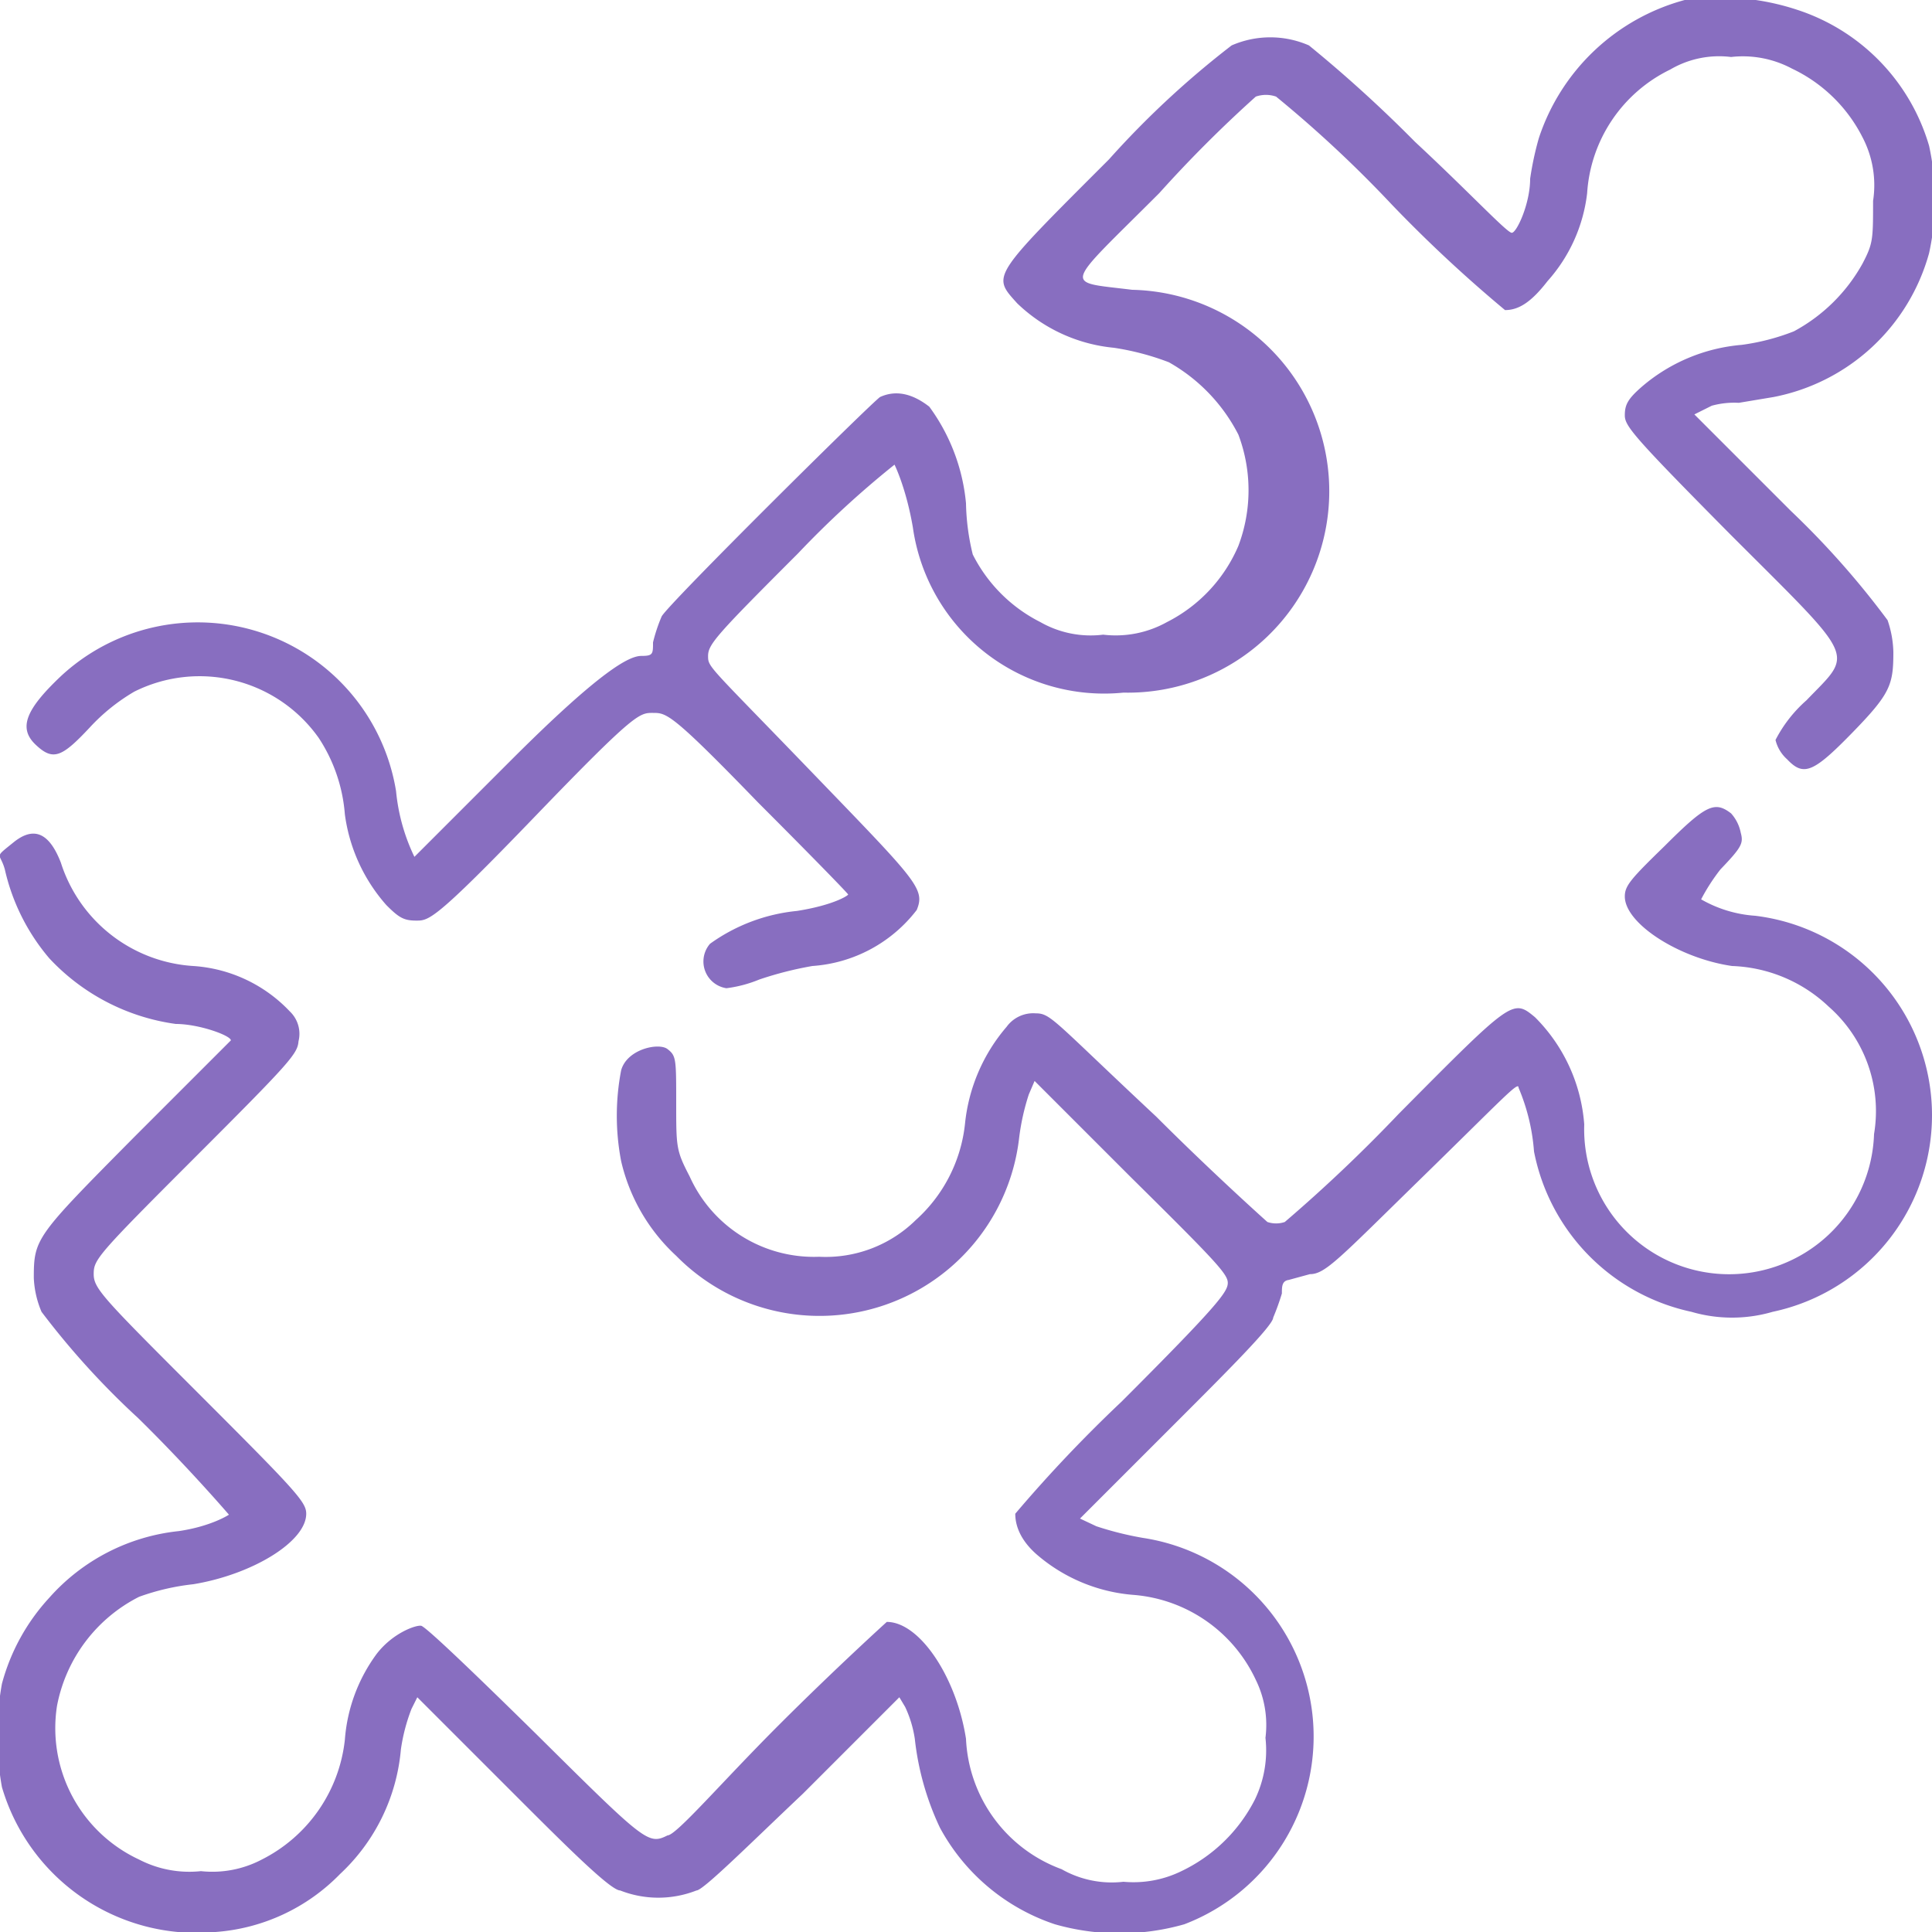
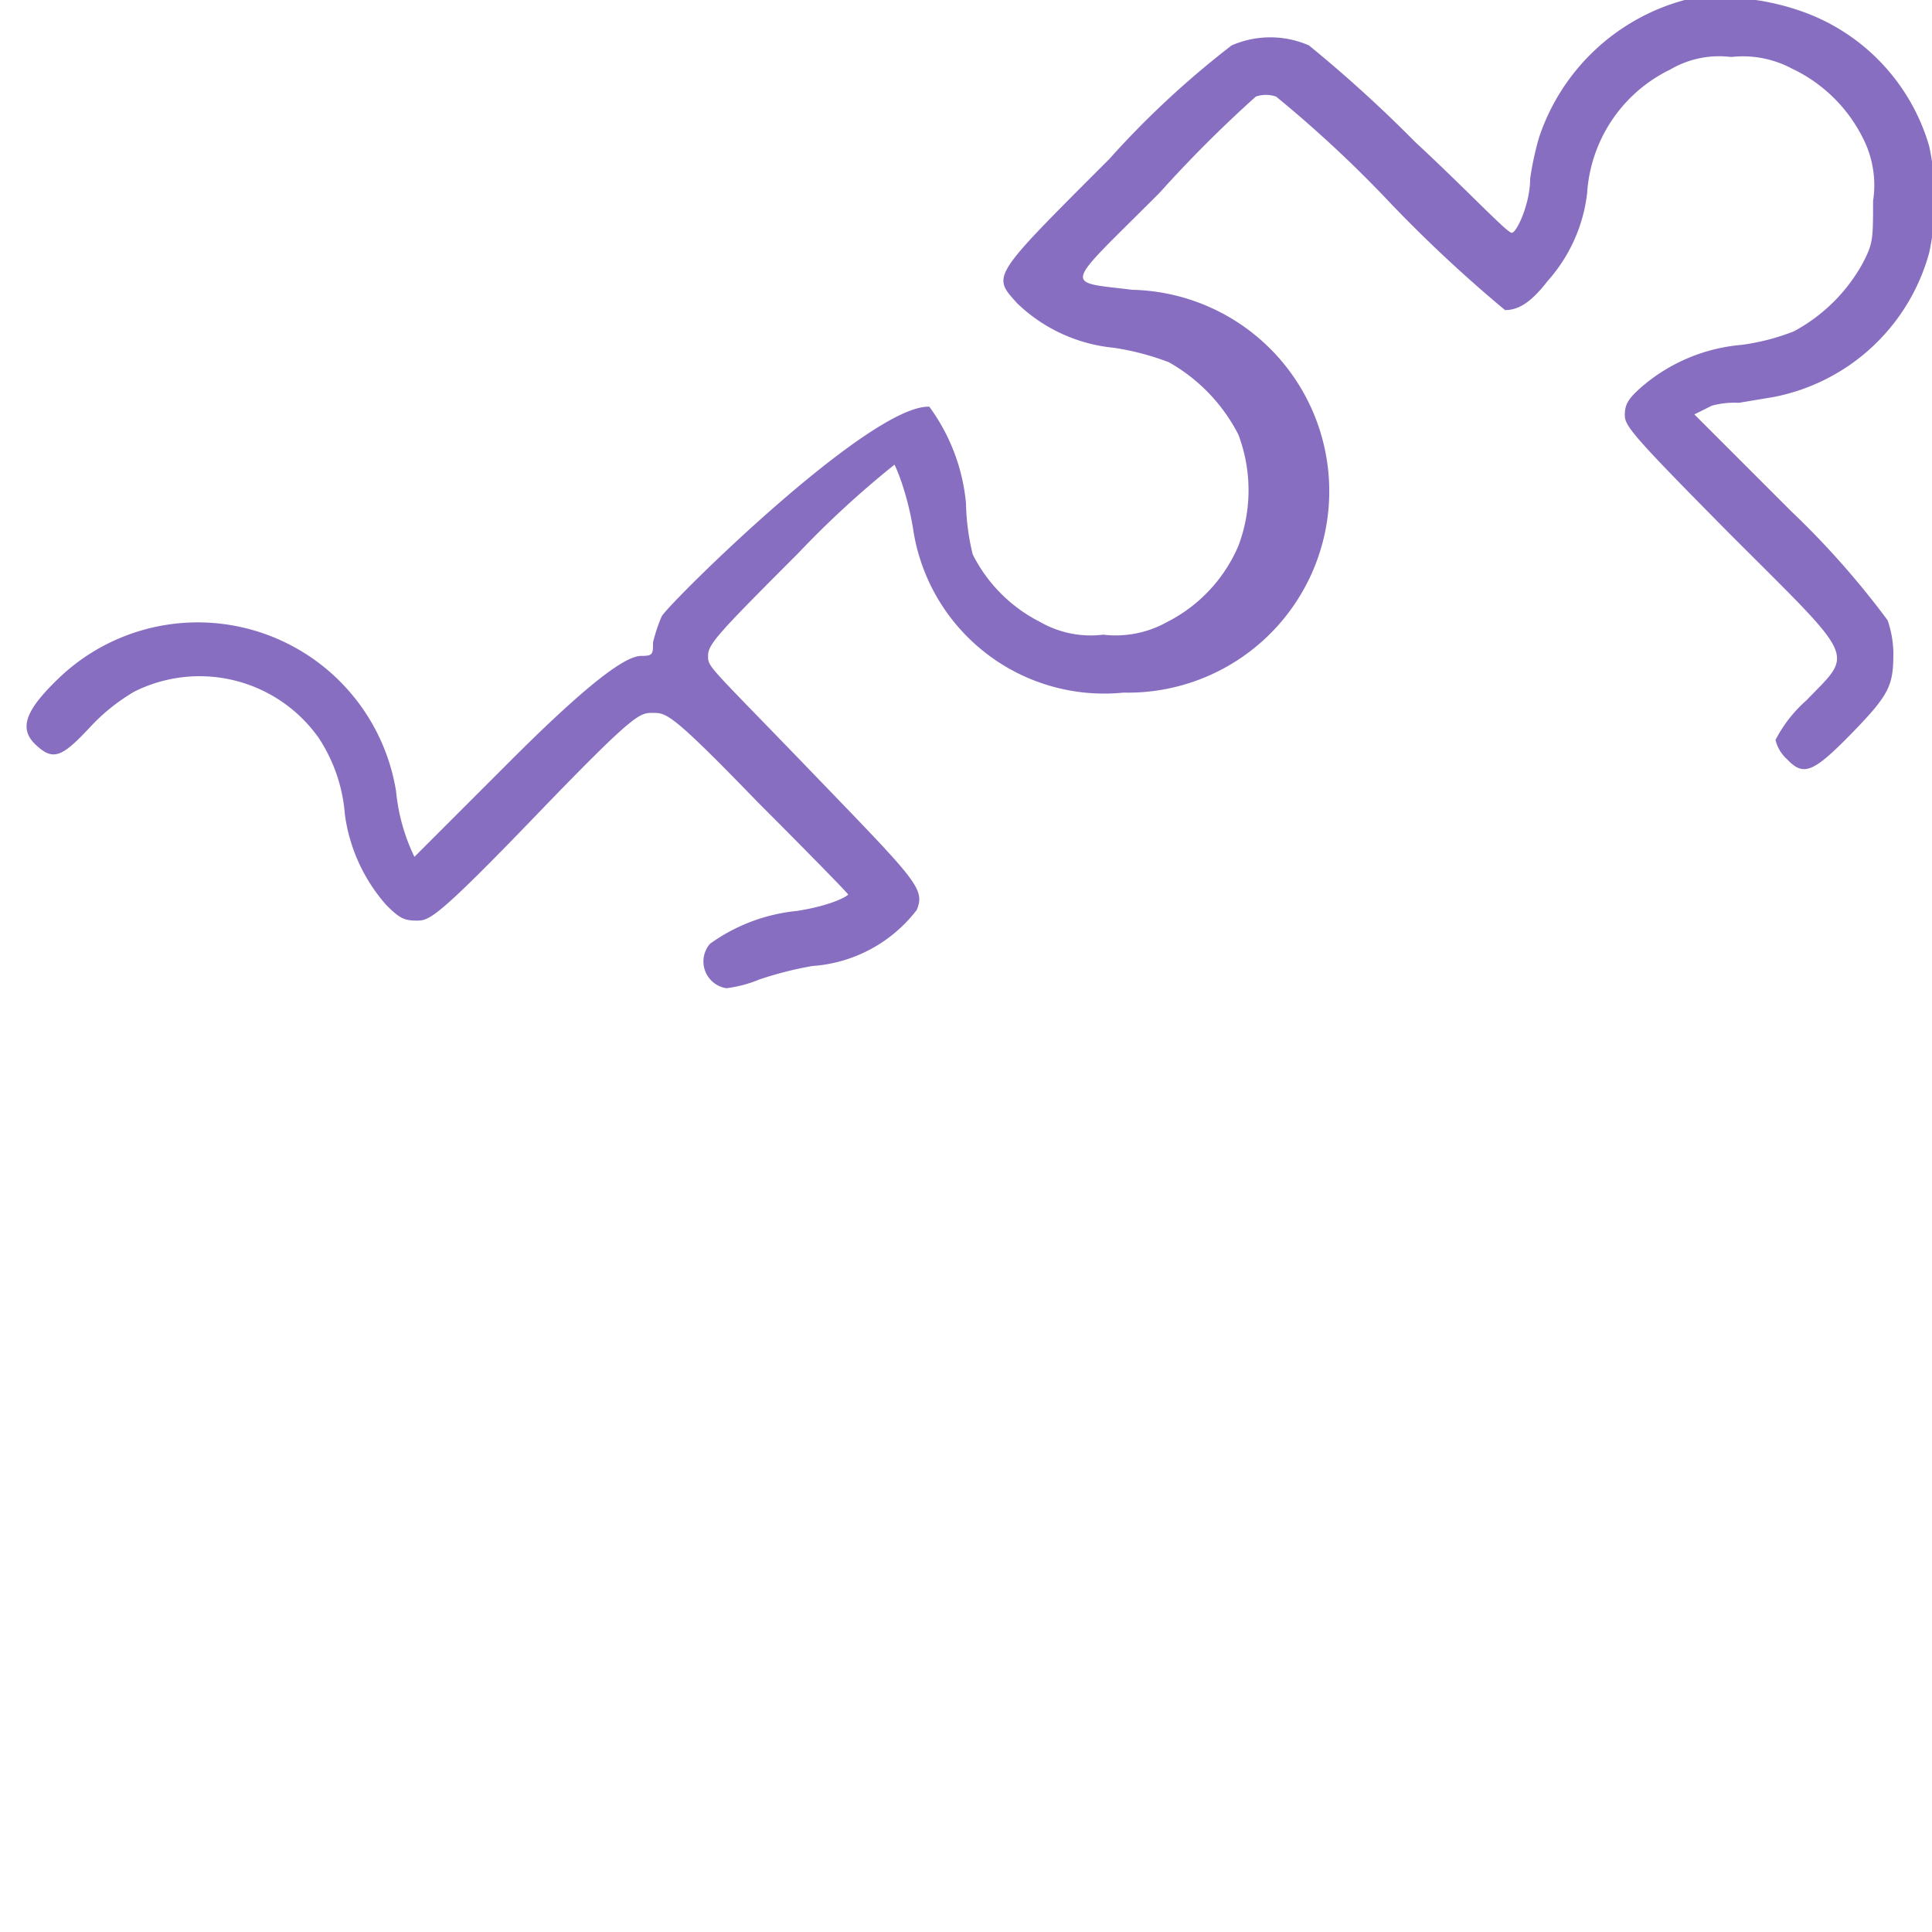
<svg xmlns="http://www.w3.org/2000/svg" id="Слой_1" data-name="Слой 1" viewBox="0 0 20 20">
  <defs>
    <style>.cls-1{fill:#886ec0;}</style>
  </defs>
-   <path class="cls-1" d="M17.44,0a2.19,2.19,0,0,0-1.51,1.43,3.19,3.19,0,0,0-.09.42c0,.26-.14.56-.19.56s-.44-.42-1-.94a13.87,13.87,0,0,0-1.1-1,1,1,0,0,0-.8,0,9.38,9.38,0,0,0-1.27,1.18c-1.23,1.23-1.21,1.2-.95,1.49a1.67,1.67,0,0,0,1,.46,2.72,2.72,0,0,1,.57.15,1.8,1.8,0,0,1,.72.75,1.63,1.63,0,0,1,0,1.15,1.58,1.58,0,0,1-.74.79,1.09,1.09,0,0,1-.66.13,1.05,1.05,0,0,1-.65-.13,1.58,1.58,0,0,1-.7-.7A2.39,2.39,0,0,1,10,5.21a2,2,0,0,0-.38-1Q9.35,4,9.11,4.11C9,4.19,6.93,6.24,6.85,6.38a1.71,1.71,0,0,0-.09.27c0,.12,0,.14-.12.14s-.4.13-1.35,1.08c-.53.53-1,1-1,1a2,2,0,0,1-.19-.68A2.08,2.08,0,0,0,.63,7c-.37.35-.44.54-.26.71s.27.13.56-.18a2,2,0,0,1,.46-.37,1.51,1.51,0,0,1,1.91.48,1.67,1.67,0,0,1,.27.79A1.77,1.77,0,0,0,4,9.37c.13.13.18.16.31.16s.19,0,1.23-1.08S6.62,7.38,6.76,7.38s.19,0,1.09.93c.51.51.93.94.93.95s-.15.11-.53.17a1.85,1.85,0,0,0-.9.34.28.28,0,0,0,.17.46,1.32,1.32,0,0,0,.34-.09A3.67,3.67,0,0,1,8.41,10a1.49,1.49,0,0,0,1.08-.58c.09-.22,0-.3-1.08-1.42S7.33,6.91,7.33,6.79s.09-.22.93-1.06a9.91,9.91,0,0,1,1-.92s.12.24.19.65a2,2,0,0,0,2.18,1.71A2.07,2.07,0,0,0,11.72,3C11,2.91,11,3,12,2A13.18,13.18,0,0,1,13,1a.32.32,0,0,1,.21,0,12.55,12.55,0,0,1,1.2,1.12,14.37,14.37,0,0,0,1.17,1.09c.14,0,.27-.08.44-.3A1.65,1.65,0,0,0,16.43,2,1.53,1.53,0,0,1,17.29.72a1,1,0,0,1,.63-.13,1.08,1.08,0,0,1,.63.12,1.57,1.57,0,0,1,.73.71,1.07,1.07,0,0,1,.11.66c0,.4,0,.44-.11.65a1.77,1.77,0,0,1-.71.7,2.31,2.31,0,0,1-.54.14A1.82,1.82,0,0,0,17,4c-.15.13-.18.19-.18.3s.09.22,1.09,1.23c1.33,1.33,1.28,1.21.79,1.72a1.4,1.4,0,0,0-.32.41.39.39,0,0,0,.12.2c.17.18.27.14.67-.27s.43-.5.43-.84a1.08,1.08,0,0,0-.06-.33,8.79,8.79,0,0,0-1-1.13l-1-1,.18-.09A.88.88,0,0,1,18,4.17l.36-.06a2.08,2.08,0,0,0,1.61-1.49,2.6,2.6,0,0,0,0-1.11A2.1,2.1,0,0,0,18.6.1,2.54,2.54,0,0,0,17.44,0Z" />
-   <path class="cls-1" d="M17.23,8.76c-.35.34-.41.41-.41.52,0,.28.56.64,1.11.72a1.53,1.53,0,0,1,1,.42,1.44,1.44,0,0,1,.47,1.32,1.5,1.5,0,0,1-3-.1,1.75,1.75,0,0,0-.51-1.11c-.23-.19-.23-.19-1.41,1a15.85,15.85,0,0,1-1.18,1.12.28.28,0,0,1-.18,0s-.56-.5-1.15-1.09c-1.07-1-1.09-1.07-1.25-1.07a.34.34,0,0,0-.3.14,1.82,1.82,0,0,0-.43,1,1.56,1.56,0,0,1-.51,1,1.33,1.33,0,0,1-1,.38,1.41,1.41,0,0,1-1.34-.83C7,11.91,7,11.88,7,11.42s0-.49-.09-.56-.42,0-.48.22a2.49,2.49,0,0,0,0,.94A1.92,1.92,0,0,0,7,13a2.08,2.08,0,0,0,3.55-1.22,2.38,2.38,0,0,1,.1-.45l.06-.14,1,1c.88.87,1,1,1,1.09s-.09.22-1.1,1.23a14.52,14.52,0,0,0-1.1,1.16c0,.12.05.27.22.42a1.74,1.74,0,0,0,1,.42,1.53,1.53,0,0,1,1.27.88,1.06,1.06,0,0,1,.1.6,1.17,1.17,0,0,1-.11.64,1.65,1.65,0,0,1-.76.74,1.13,1.13,0,0,1-.6.11,1.05,1.05,0,0,1-.64-.13A1.51,1.51,0,0,1,10,18c-.1-.64-.48-1.21-.82-1.21,0,0-.53.48-1.12,1.07S7,19,6.91,19c-.2.1-.23.07-1.36-1.05-.61-.6-1.14-1.11-1.19-1.12s-.29.07-.46.29a1.71,1.71,0,0,0-.33.89,1.58,1.58,0,0,1-.86,1.24,1.1,1.1,0,0,1-.63.12,1.13,1.13,0,0,1-.64-.12,1.5,1.5,0,0,1-.85-1.59,1.6,1.6,0,0,1,.85-1.13A2.41,2.41,0,0,1,2,16.4c.61-.1,1.17-.44,1.17-.73,0-.12-.1-.23-1.1-1.23s-1.1-1.1-1.1-1.25S1,13,2,12s1.08-1.09,1.09-1.22A.32.32,0,0,0,3,10.47,1.51,1.51,0,0,0,2,10,1.54,1.54,0,0,1,.63,8.93C.51,8.62.35,8.55.14,8.72S0,8.82.05,9a2.15,2.15,0,0,0,.46.92,2.2,2.2,0,0,0,1.31.68c.24,0,.57.12.57.17l-1,1C.37,12.8.35,12.82.35,13.23a1,1,0,0,0,.08.35,8.27,8.27,0,0,0,1,1.1c.52.51.94,1,.94,1s-.18.12-.52.17a2.08,2.08,0,0,0-1.34.69,2.12,2.12,0,0,0-.49.89,3,3,0,0,0,0,1.07A2.1,2.1,0,0,0,2.23,20a2,2,0,0,0,1.29-.6,2,2,0,0,0,.63-1.29,1.9,1.9,0,0,1,.11-.42l.06-.12,1,1c.53.53,1,1,1.1,1a1.08,1.08,0,0,0,.79,0c.07,0,.57-.5,1.1-1l1-1,.06.1a1.18,1.18,0,0,1,.1.33,2.88,2.88,0,0,0,.26.92,2.11,2.11,0,0,0,1.19,1,2.44,2.44,0,0,0,1.34,0,2.08,2.08,0,0,0-.43-4,3.35,3.35,0,0,1-.48-.12l-.17-.08,1-1c.53-.53,1-1,1-1.08a2.5,2.5,0,0,0,.09-.25c0-.07,0-.13.07-.14l.22-.06c.16,0,.3-.16,1.16-1s1-1,1-.93a2.08,2.08,0,0,1,.16.66,2.11,2.11,0,0,0,1.63,1.66,1.5,1.5,0,0,0,.84,0,2.08,2.08,0,0,0-.18-4.1,1.3,1.3,0,0,1-.56-.17A2,2,0,0,1,17.81,9c.22-.23.24-.27.21-.38a.42.42,0,0,0-.1-.2C17.75,8.29,17.66,8.33,17.23,8.76Z" />
+   <path class="cls-1" d="M17.44,0a2.19,2.19,0,0,0-1.51,1.43,3.19,3.19,0,0,0-.09.42c0,.26-.14.56-.19.56s-.44-.42-1-.94a13.87,13.87,0,0,0-1.1-1,1,1,0,0,0-.8,0,9.38,9.38,0,0,0-1.27,1.18c-1.23,1.23-1.21,1.2-.95,1.49a1.67,1.67,0,0,0,1,.46,2.72,2.72,0,0,1,.57.15,1.8,1.8,0,0,1,.72.75,1.63,1.63,0,0,1,0,1.15,1.58,1.58,0,0,1-.74.79,1.09,1.09,0,0,1-.66.13,1.05,1.05,0,0,1-.65-.13,1.58,1.58,0,0,1-.7-.7A2.39,2.39,0,0,1,10,5.21a2,2,0,0,0-.38-1C9,4.19,6.93,6.24,6.85,6.38a1.71,1.71,0,0,0-.09.27c0,.12,0,.14-.12.14s-.4.13-1.35,1.08c-.53.53-1,1-1,1a2,2,0,0,1-.19-.68A2.08,2.08,0,0,0,.63,7c-.37.35-.44.54-.26.71s.27.13.56-.18a2,2,0,0,1,.46-.37,1.51,1.51,0,0,1,1.91.48,1.67,1.67,0,0,1,.27.79A1.77,1.77,0,0,0,4,9.37c.13.13.18.16.31.16s.19,0,1.23-1.08S6.62,7.38,6.76,7.38s.19,0,1.09.93c.51.51.93.94.93.95s-.15.11-.53.17a1.85,1.85,0,0,0-.9.34.28.28,0,0,0,.17.46,1.32,1.32,0,0,0,.34-.09A3.67,3.67,0,0,1,8.41,10a1.49,1.49,0,0,0,1.08-.58c.09-.22,0-.3-1.08-1.42S7.33,6.91,7.33,6.79s.09-.22.93-1.06a9.91,9.91,0,0,1,1-.92s.12.24.19.65a2,2,0,0,0,2.18,1.71A2.07,2.07,0,0,0,11.72,3C11,2.91,11,3,12,2A13.18,13.18,0,0,1,13,1a.32.32,0,0,1,.21,0,12.55,12.55,0,0,1,1.2,1.12,14.37,14.37,0,0,0,1.17,1.09c.14,0,.27-.08.44-.3A1.65,1.65,0,0,0,16.43,2,1.53,1.53,0,0,1,17.29.72a1,1,0,0,1,.63-.13,1.08,1.08,0,0,1,.63.12,1.57,1.57,0,0,1,.73.71,1.07,1.07,0,0,1,.11.66c0,.4,0,.44-.11.65a1.77,1.77,0,0,1-.71.7,2.31,2.31,0,0,1-.54.14A1.82,1.82,0,0,0,17,4c-.15.13-.18.19-.18.3s.09.22,1.09,1.23c1.33,1.33,1.28,1.21.79,1.72a1.4,1.4,0,0,0-.32.41.39.39,0,0,0,.12.2c.17.18.27.14.67-.27s.43-.5.43-.84a1.08,1.08,0,0,0-.06-.33,8.79,8.79,0,0,0-1-1.13l-1-1,.18-.09A.88.88,0,0,1,18,4.17l.36-.06a2.08,2.08,0,0,0,1.61-1.49,2.6,2.6,0,0,0,0-1.11A2.1,2.1,0,0,0,18.6.1,2.54,2.54,0,0,0,17.44,0Z" />
</svg>